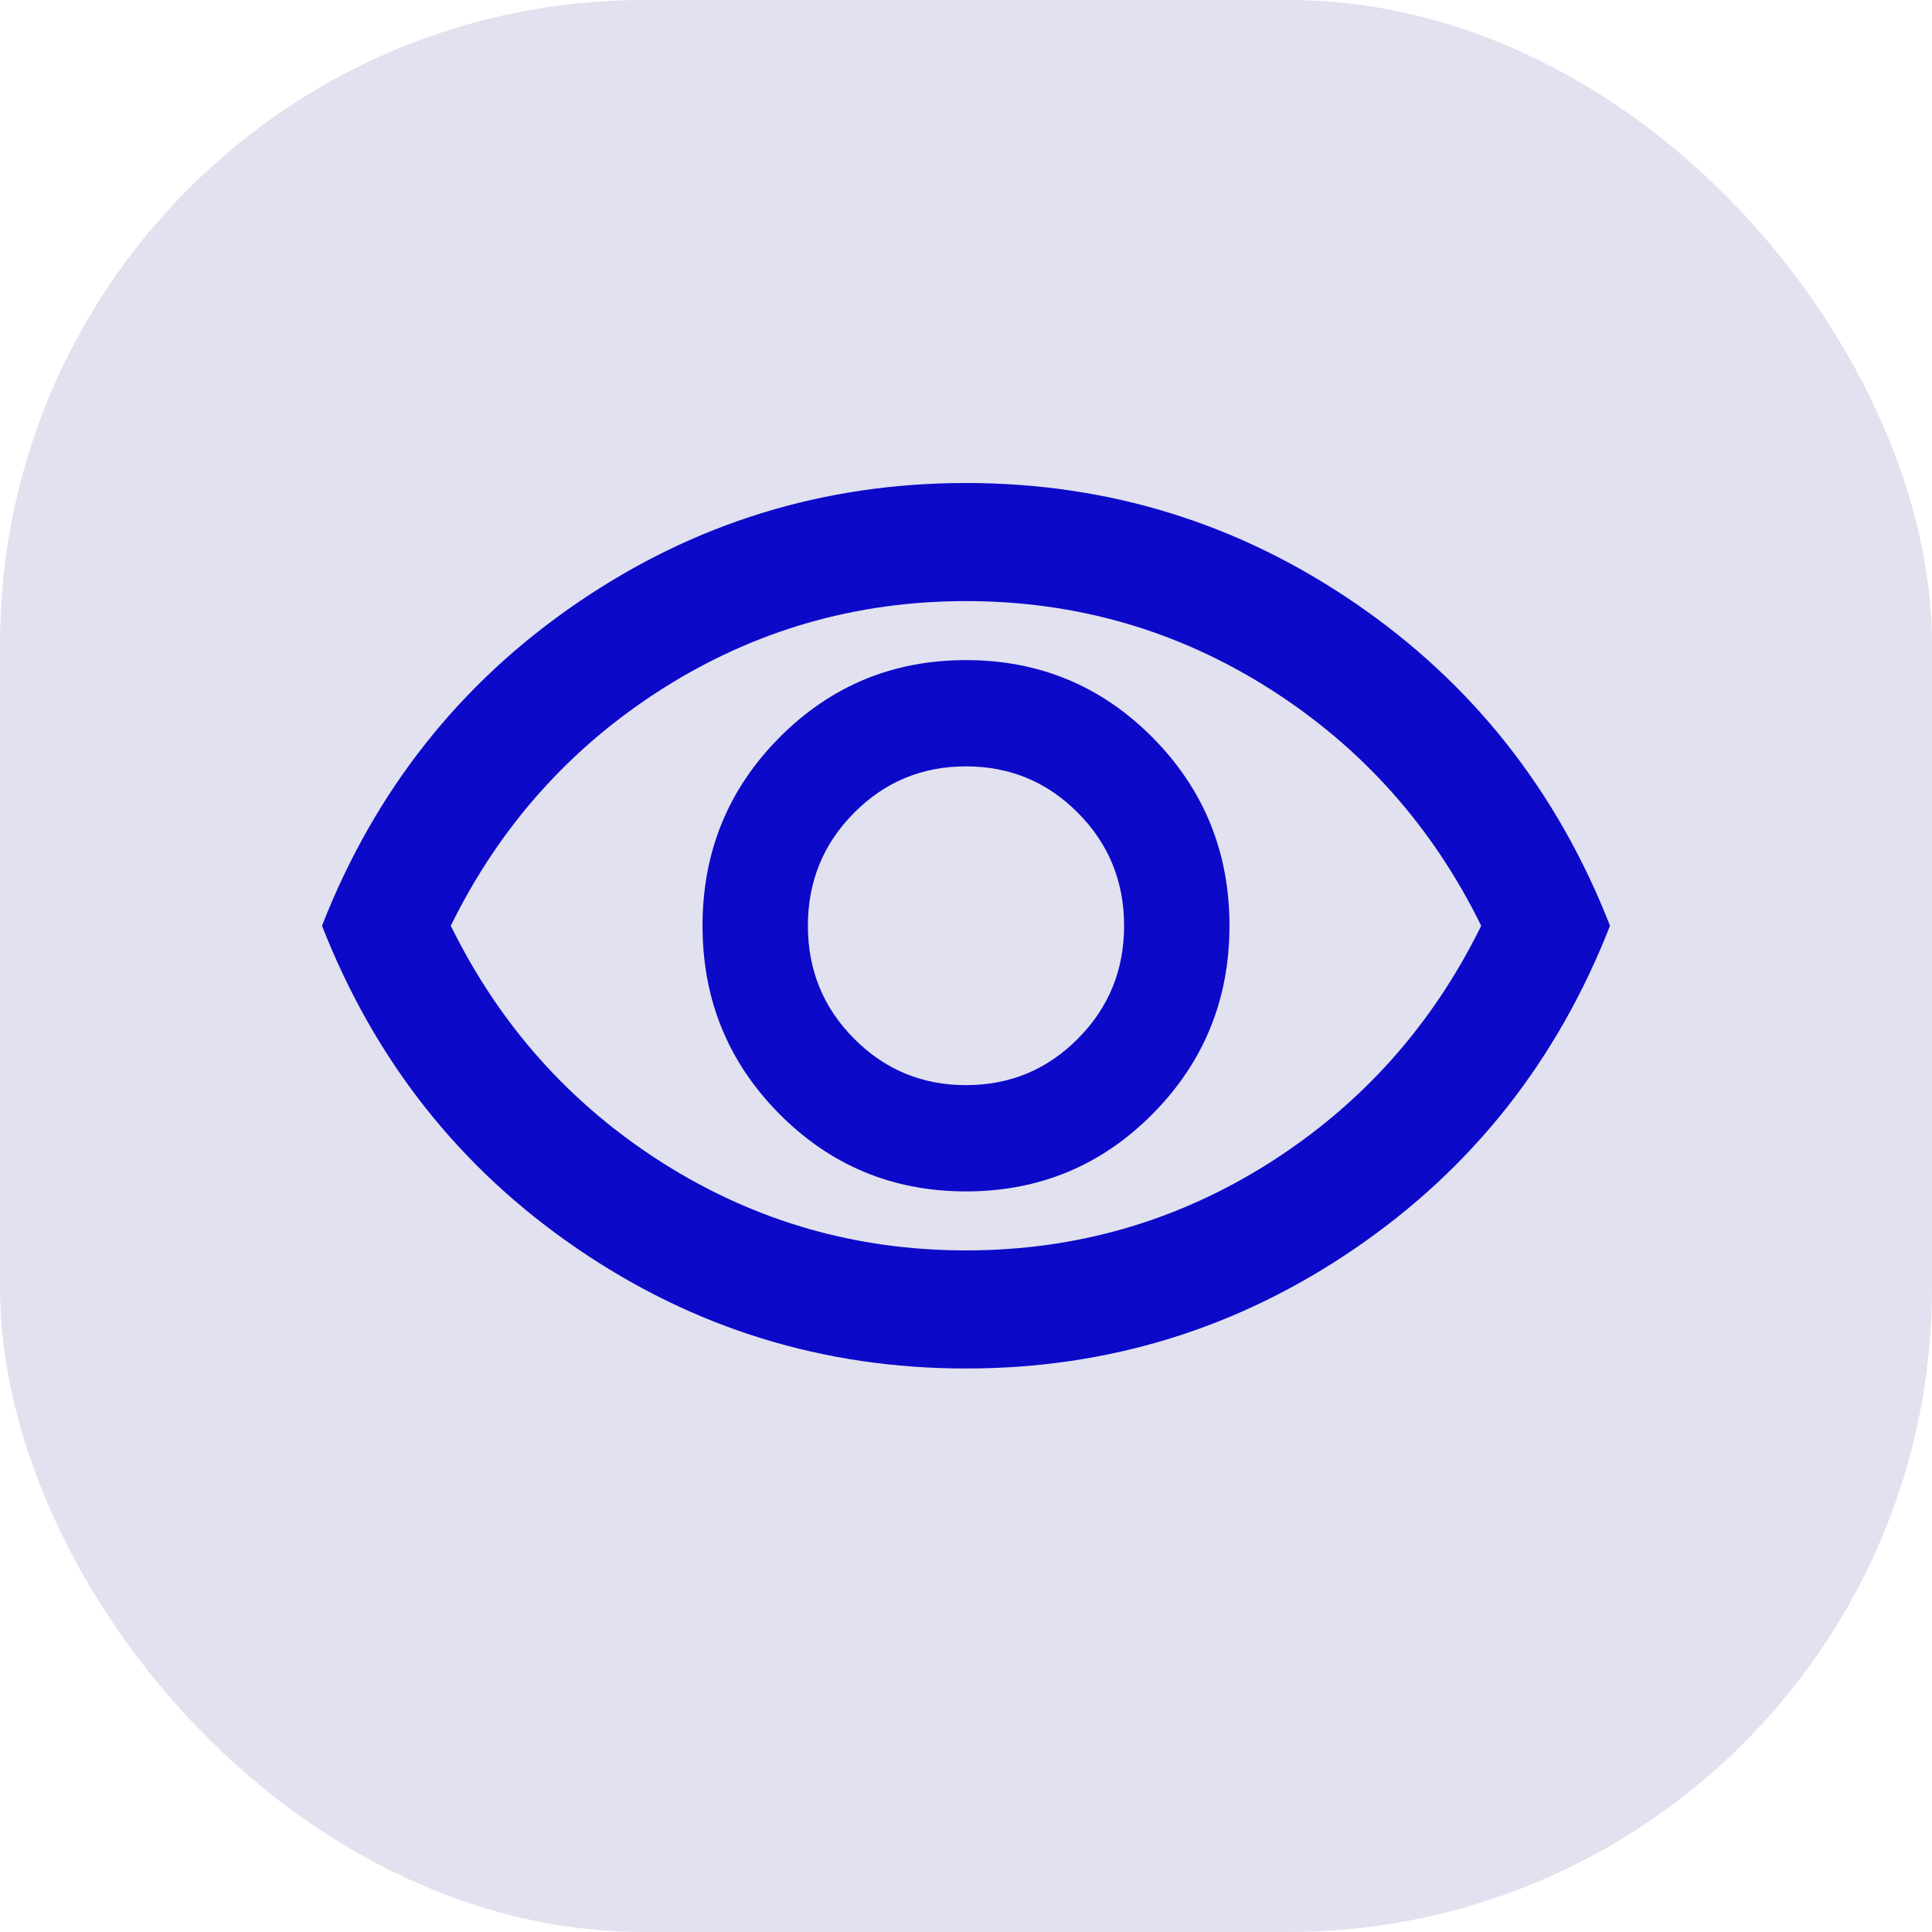
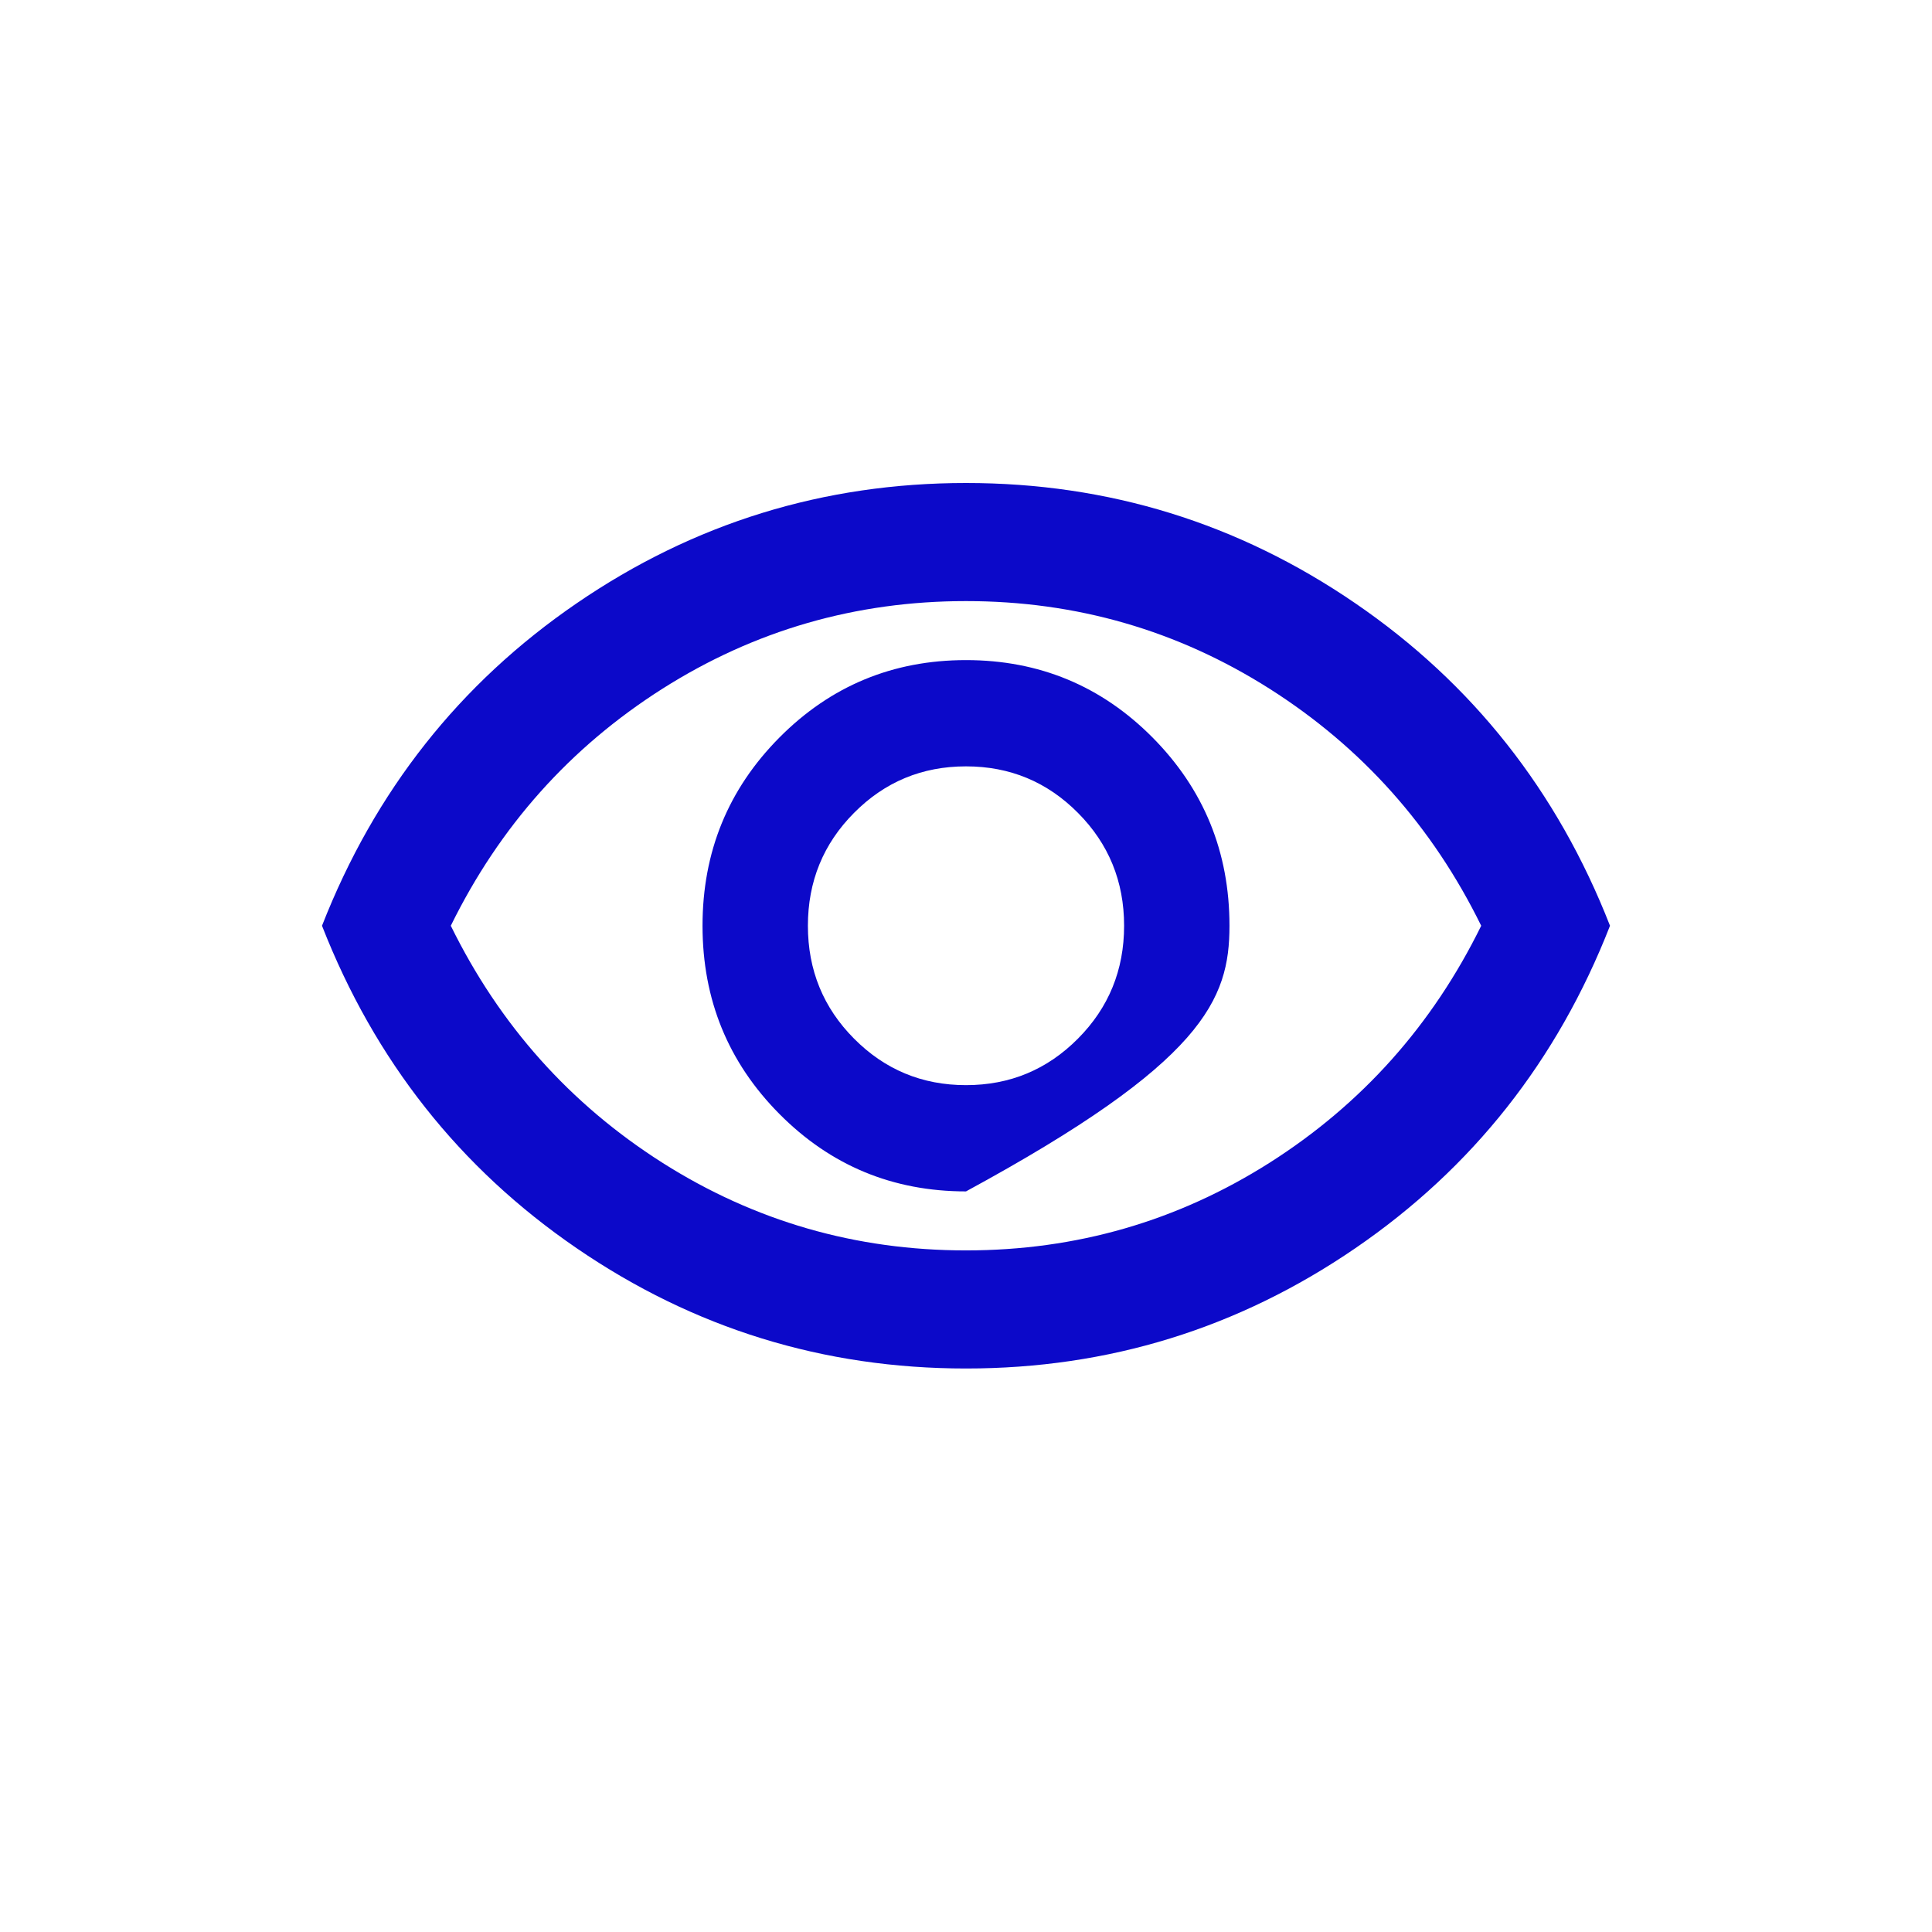
<svg xmlns="http://www.w3.org/2000/svg" width="24" height="24" viewBox="0 0 24 24" fill="none">
-   <rect width="24" height="24" rx="8" fill="#000080" fill-opacity="0.12" />
-   <path d="M12 14.8C12.909 14.8 13.682 14.479 14.318 13.838C14.954 13.196 15.273 12.417 15.273 11.5C15.273 10.583 14.954 9.804 14.318 9.162C13.682 8.521 12.909 8.2 12 8.2C11.091 8.2 10.318 8.521 9.682 9.162C9.045 9.804 8.727 10.583 8.727 11.5C8.727 12.417 9.045 13.196 9.682 13.838C10.318 14.479 11.091 14.8 12 14.8ZM12 13.48C11.454 13.48 10.991 13.287 10.609 12.902C10.227 12.518 10.036 12.05 10.036 11.5C10.036 10.95 10.227 10.482 10.609 10.098C10.991 9.713 11.454 9.52 12 9.52C12.546 9.52 13.009 9.713 13.391 10.098C13.773 10.482 13.964 10.95 13.964 11.5C13.964 12.05 13.773 12.518 13.391 12.902C13.009 13.287 12.546 13.48 12 13.48ZM12 17C10.23 17 8.618 16.502 7.164 15.506C5.709 14.51 4.655 13.174 4 11.5C4.655 9.826 5.709 8.49 7.164 7.494C8.618 6.498 10.23 6 12 6C13.77 6 15.382 6.498 16.836 7.494C18.291 8.49 19.346 9.826 20 11.5C19.346 13.174 18.291 14.51 16.836 15.506C15.382 16.502 13.77 17 12 17ZM12 15.533C13.37 15.533 14.627 15.17 15.773 14.443C16.918 13.715 17.794 12.734 18.4 11.5C17.794 10.266 16.918 9.285 15.773 8.557C14.627 7.83 13.37 7.467 12 7.467C10.63 7.467 9.373 7.83 8.227 8.557C7.082 9.285 6.206 10.266 5.6 11.5C6.206 12.734 7.082 13.715 8.227 14.443C9.373 15.17 10.63 15.533 12 15.533Z" fill="#0C09C9" />
+   <path d="M12 14.8C14.954 13.196 15.273 12.417 15.273 11.5C15.273 10.583 14.954 9.804 14.318 9.162C13.682 8.521 12.909 8.2 12 8.2C11.091 8.2 10.318 8.521 9.682 9.162C9.045 9.804 8.727 10.583 8.727 11.5C8.727 12.417 9.045 13.196 9.682 13.838C10.318 14.479 11.091 14.8 12 14.8ZM12 13.48C11.454 13.48 10.991 13.287 10.609 12.902C10.227 12.518 10.036 12.05 10.036 11.5C10.036 10.95 10.227 10.482 10.609 10.098C10.991 9.713 11.454 9.52 12 9.52C12.546 9.52 13.009 9.713 13.391 10.098C13.773 10.482 13.964 10.95 13.964 11.5C13.964 12.05 13.773 12.518 13.391 12.902C13.009 13.287 12.546 13.48 12 13.48ZM12 17C10.23 17 8.618 16.502 7.164 15.506C5.709 14.51 4.655 13.174 4 11.5C4.655 9.826 5.709 8.49 7.164 7.494C8.618 6.498 10.23 6 12 6C13.77 6 15.382 6.498 16.836 7.494C18.291 8.49 19.346 9.826 20 11.5C19.346 13.174 18.291 14.51 16.836 15.506C15.382 16.502 13.77 17 12 17ZM12 15.533C13.37 15.533 14.627 15.17 15.773 14.443C16.918 13.715 17.794 12.734 18.4 11.5C17.794 10.266 16.918 9.285 15.773 8.557C14.627 7.83 13.37 7.467 12 7.467C10.63 7.467 9.373 7.83 8.227 8.557C7.082 9.285 6.206 10.266 5.6 11.5C6.206 12.734 7.082 13.715 8.227 14.443C9.373 15.17 10.63 15.533 12 15.533Z" fill="#0C09C9" />
</svg>